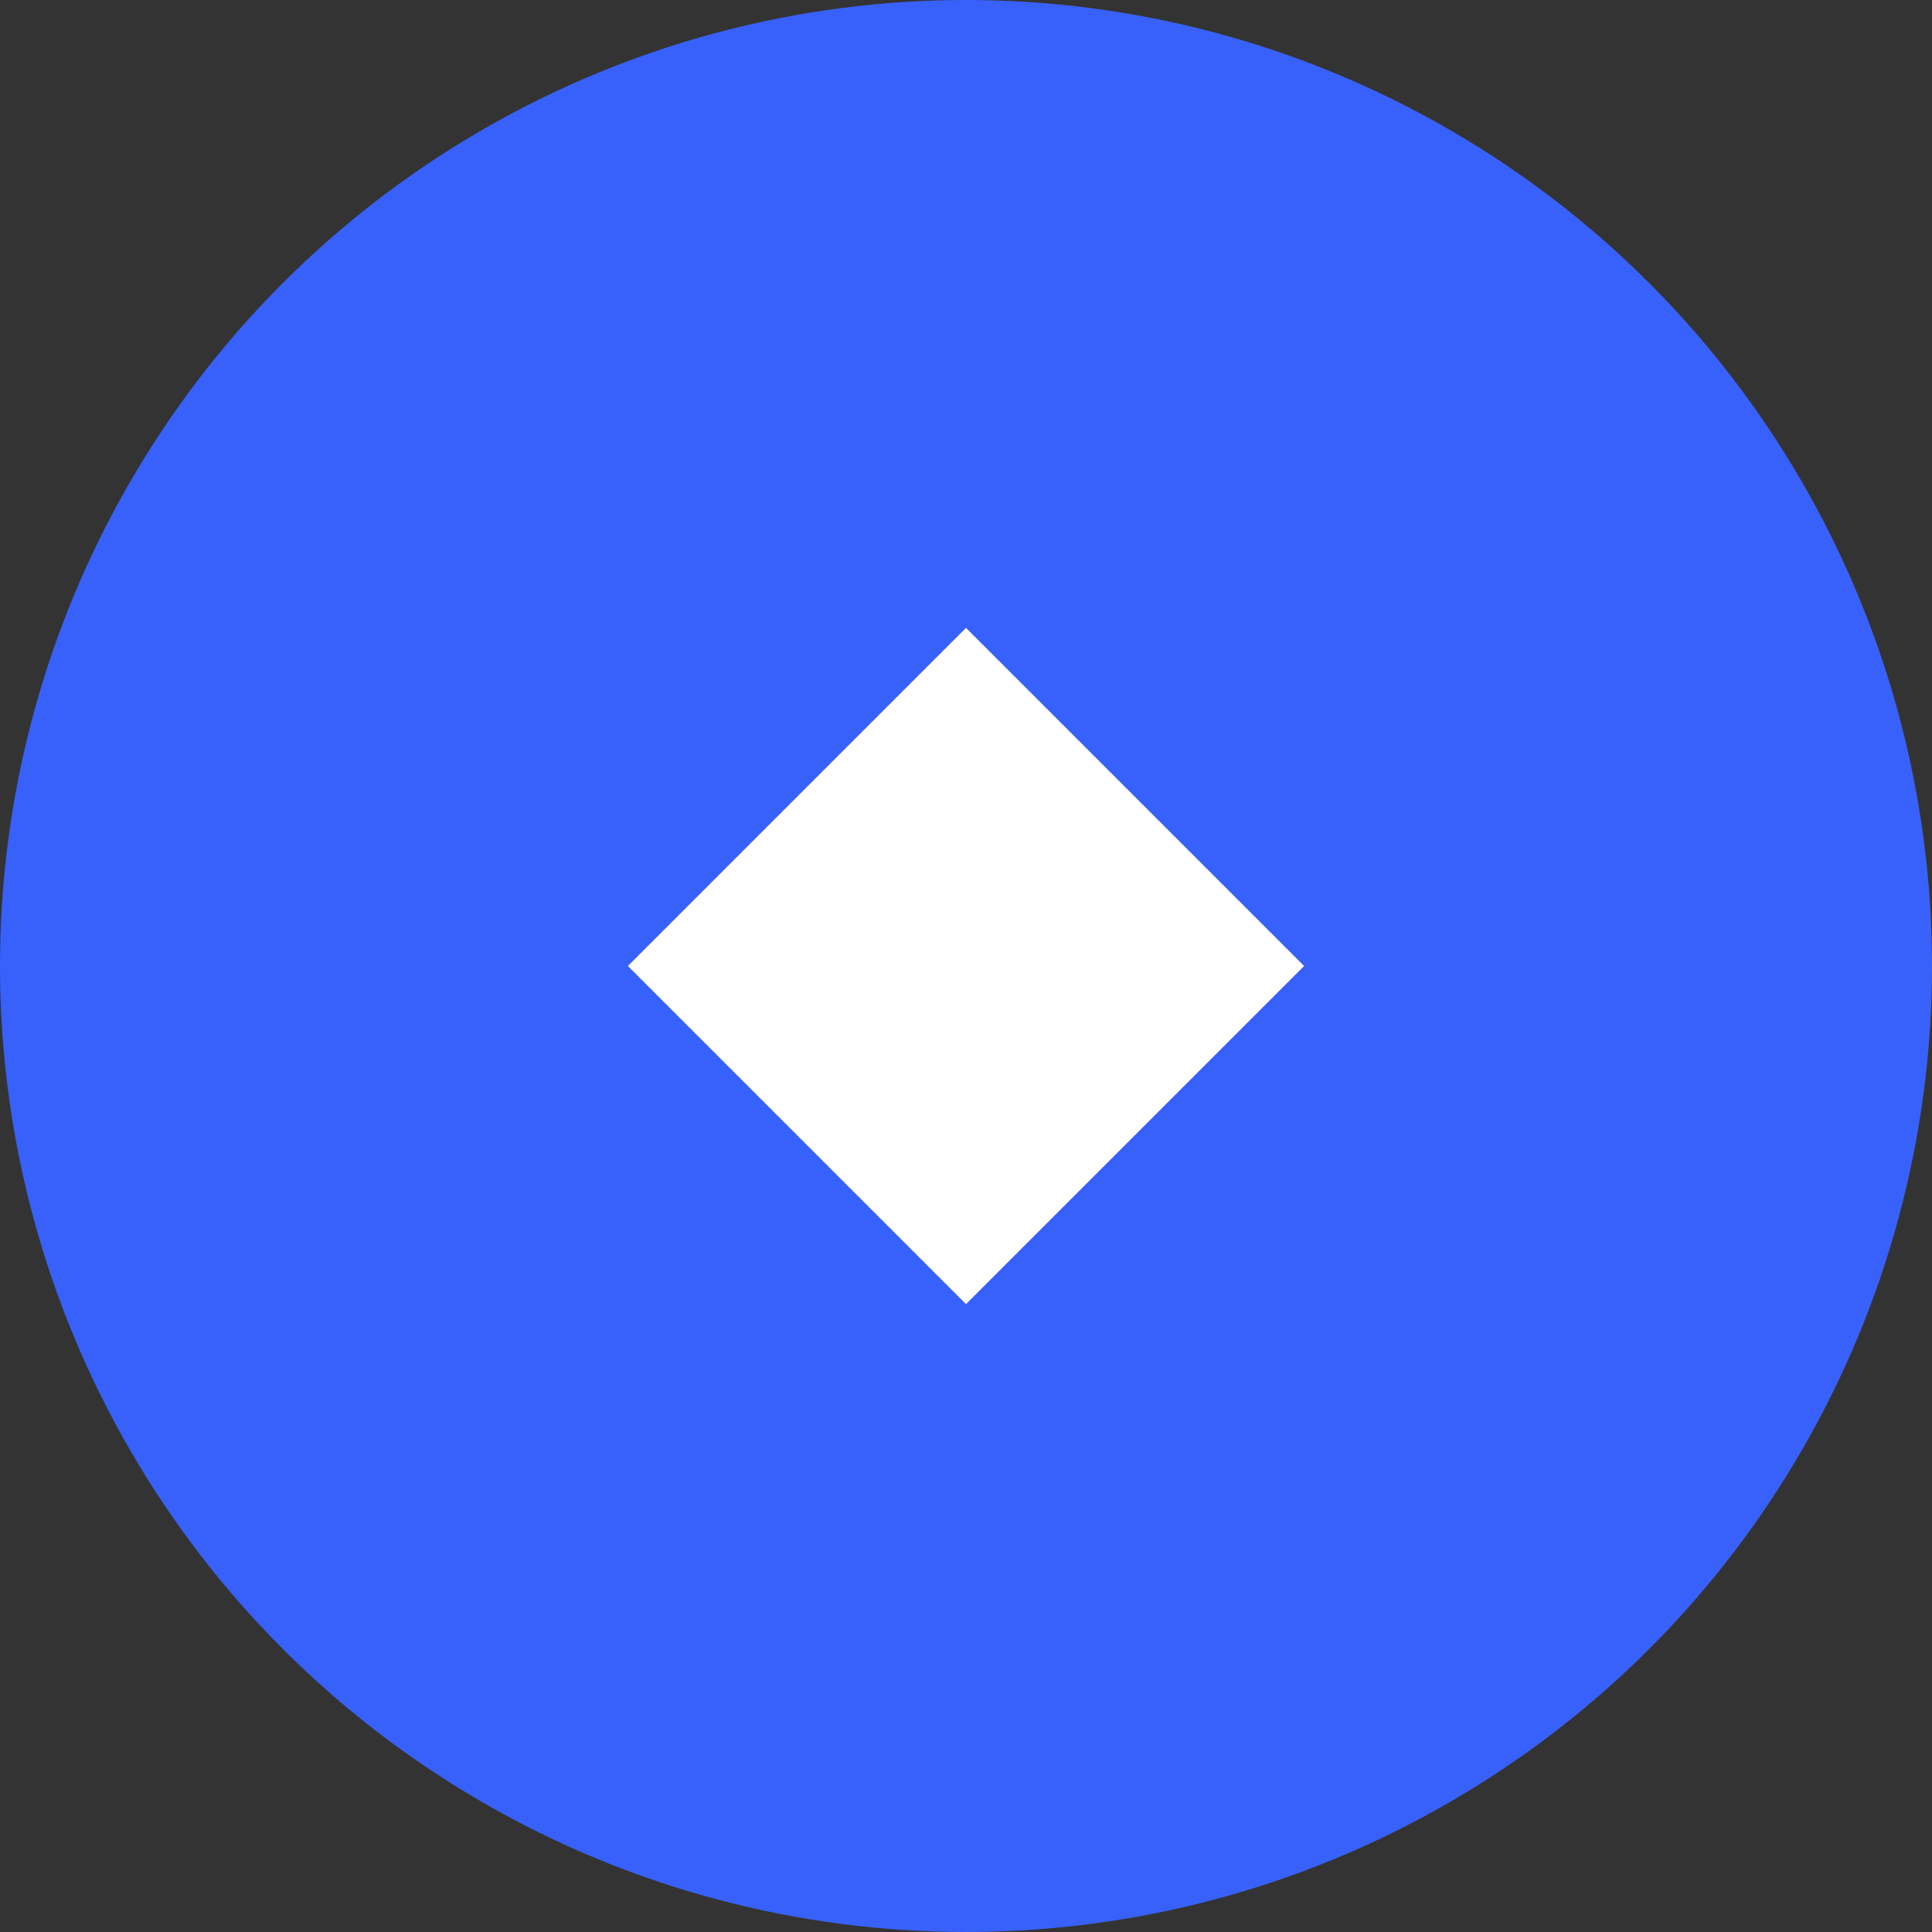
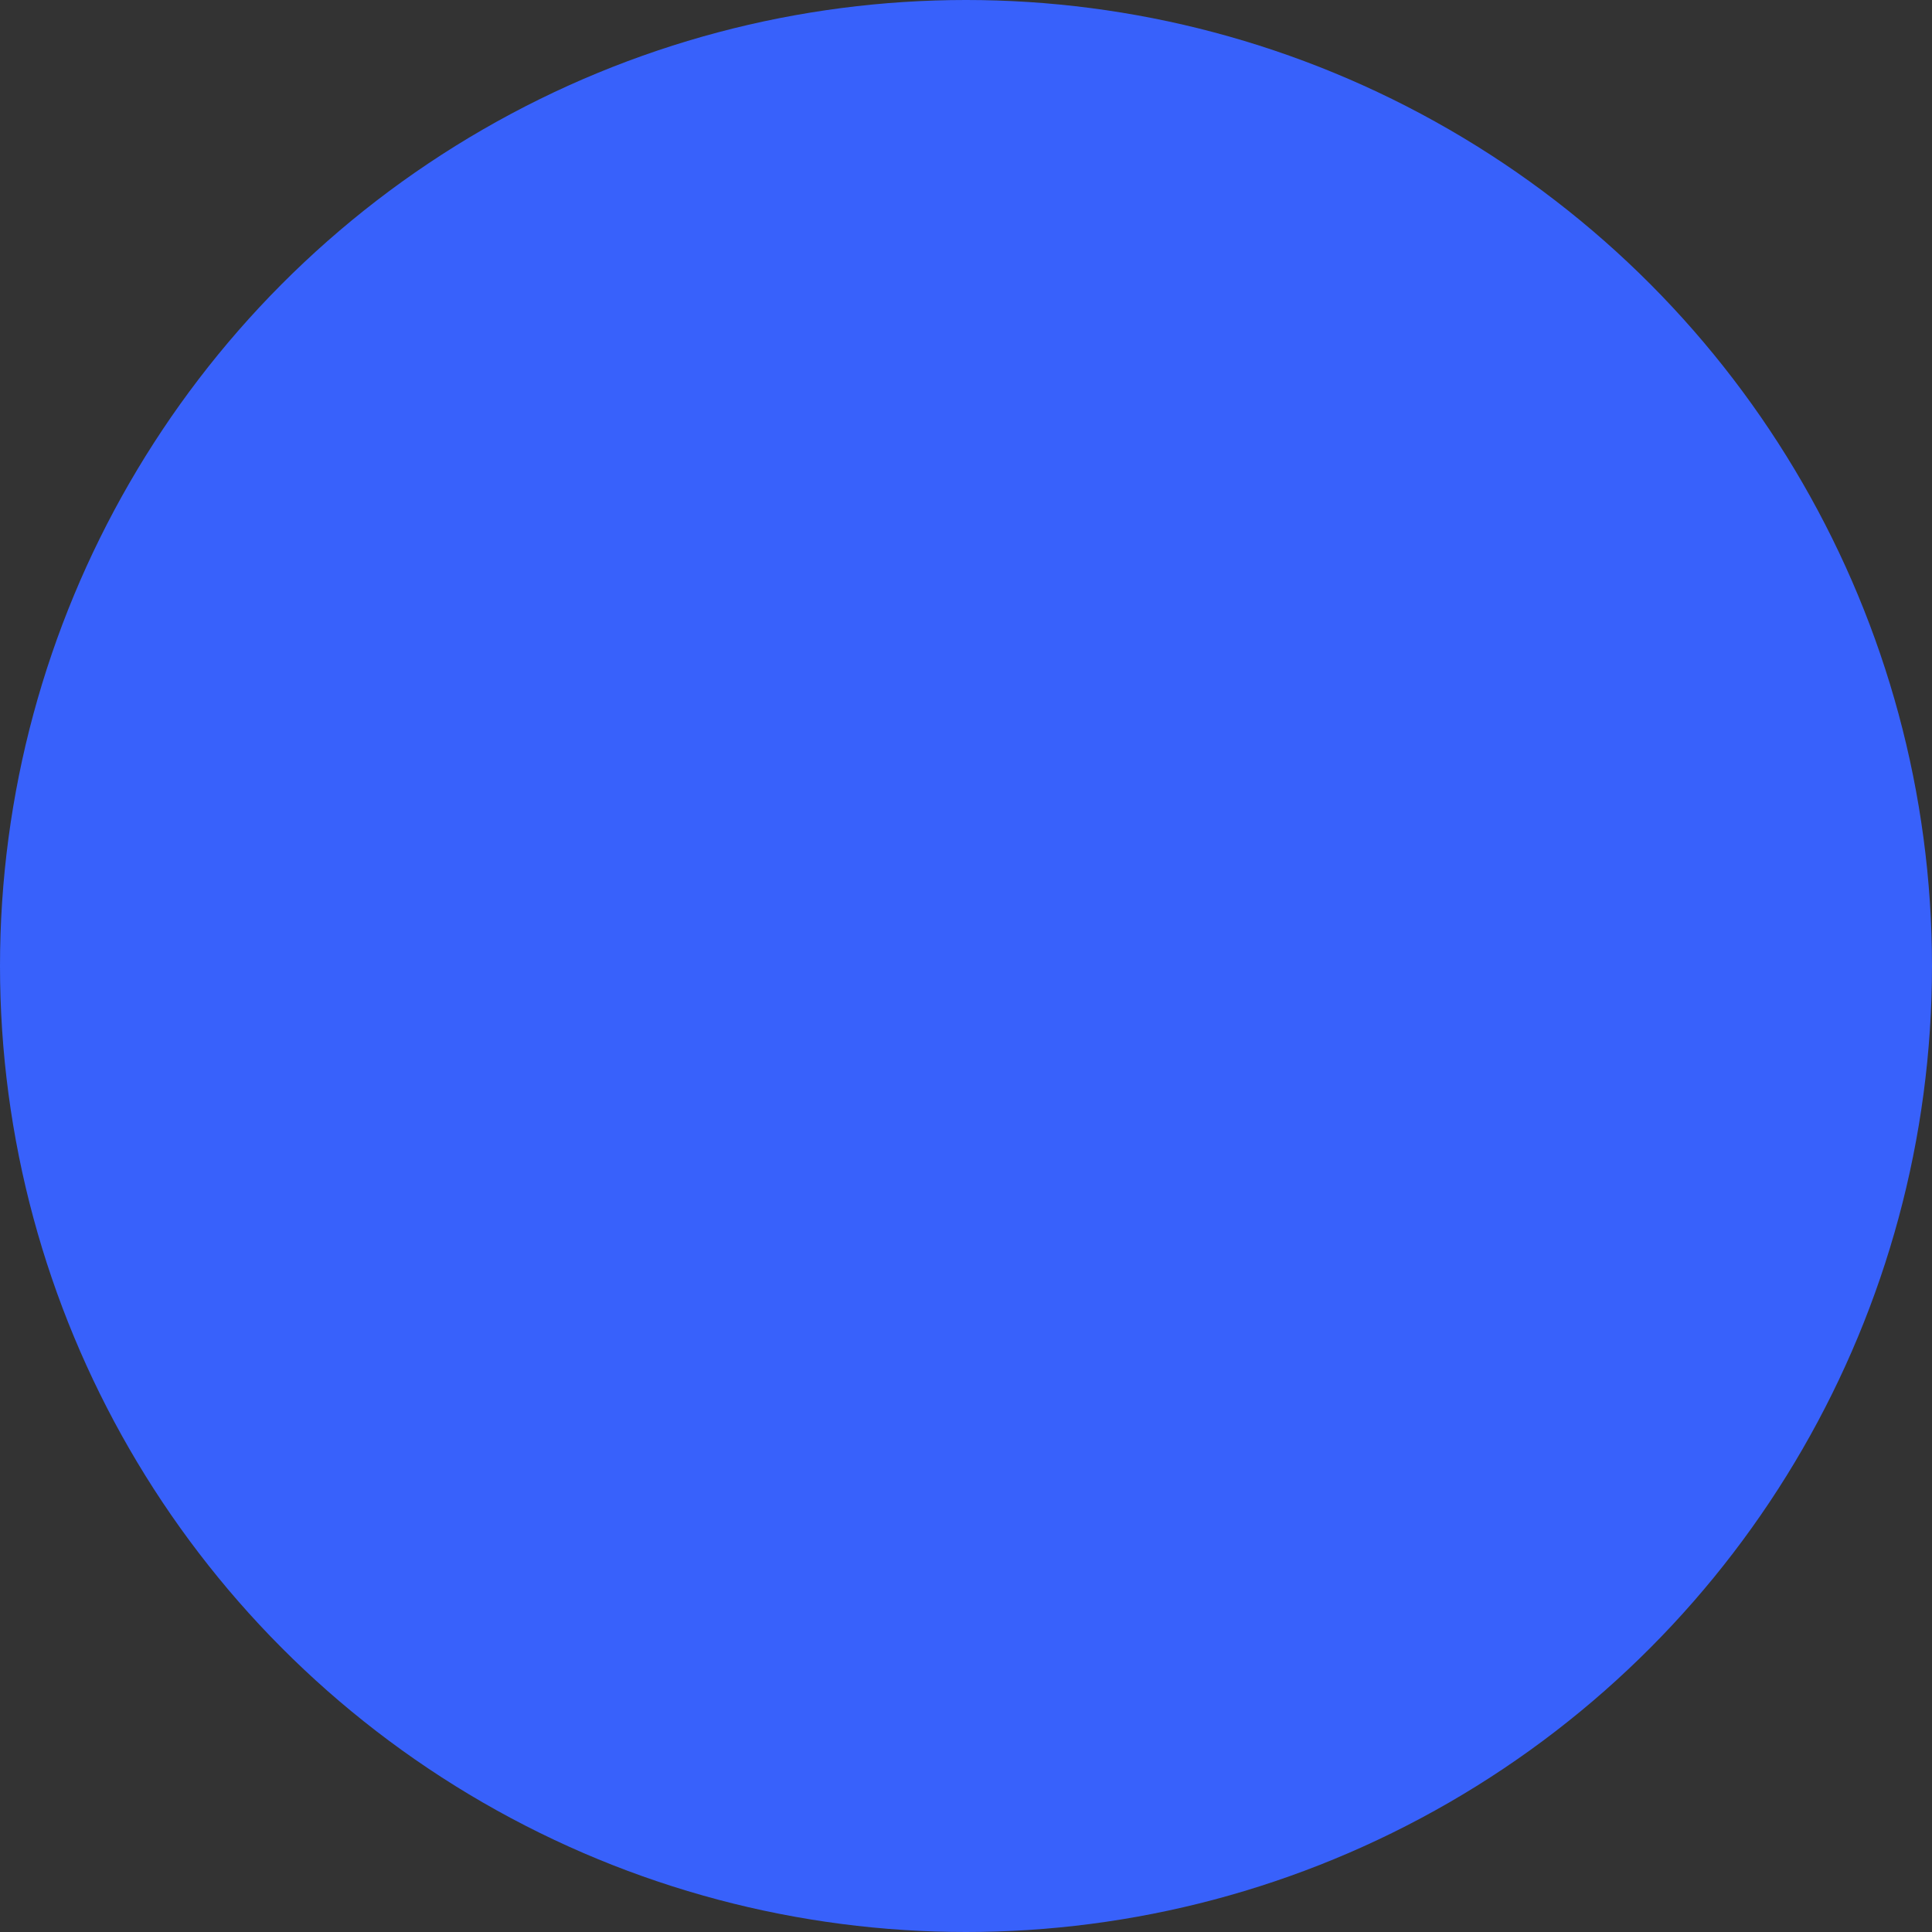
<svg xmlns="http://www.w3.org/2000/svg" width="40" height="40" fill="none">
  <rect width="100%" height="100%" fill="#333333" stroke="none" />
  <circle cx="20" cy="20" r="20" fill="#3861FB" />
-   <path d="m13 20 7-7 7 7-7 7-7-7z" fill="#fff" />
</svg>